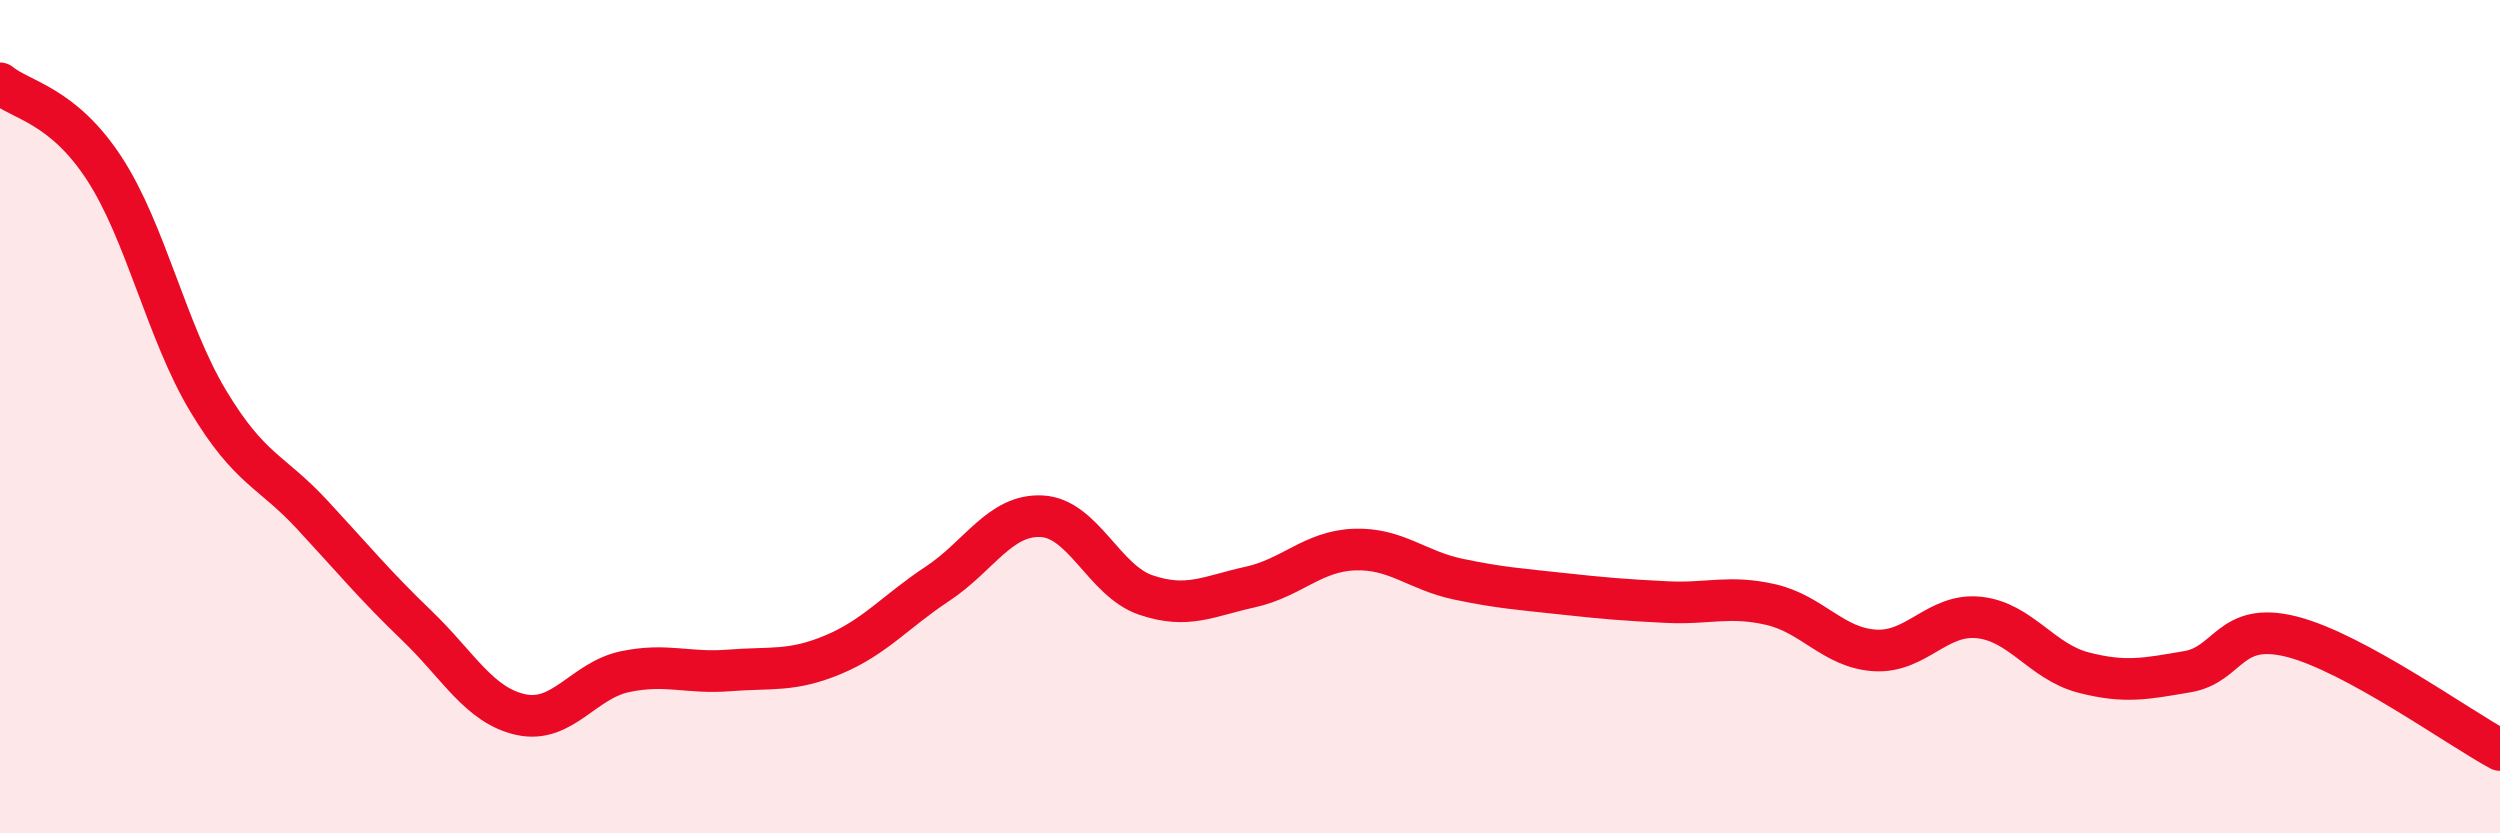
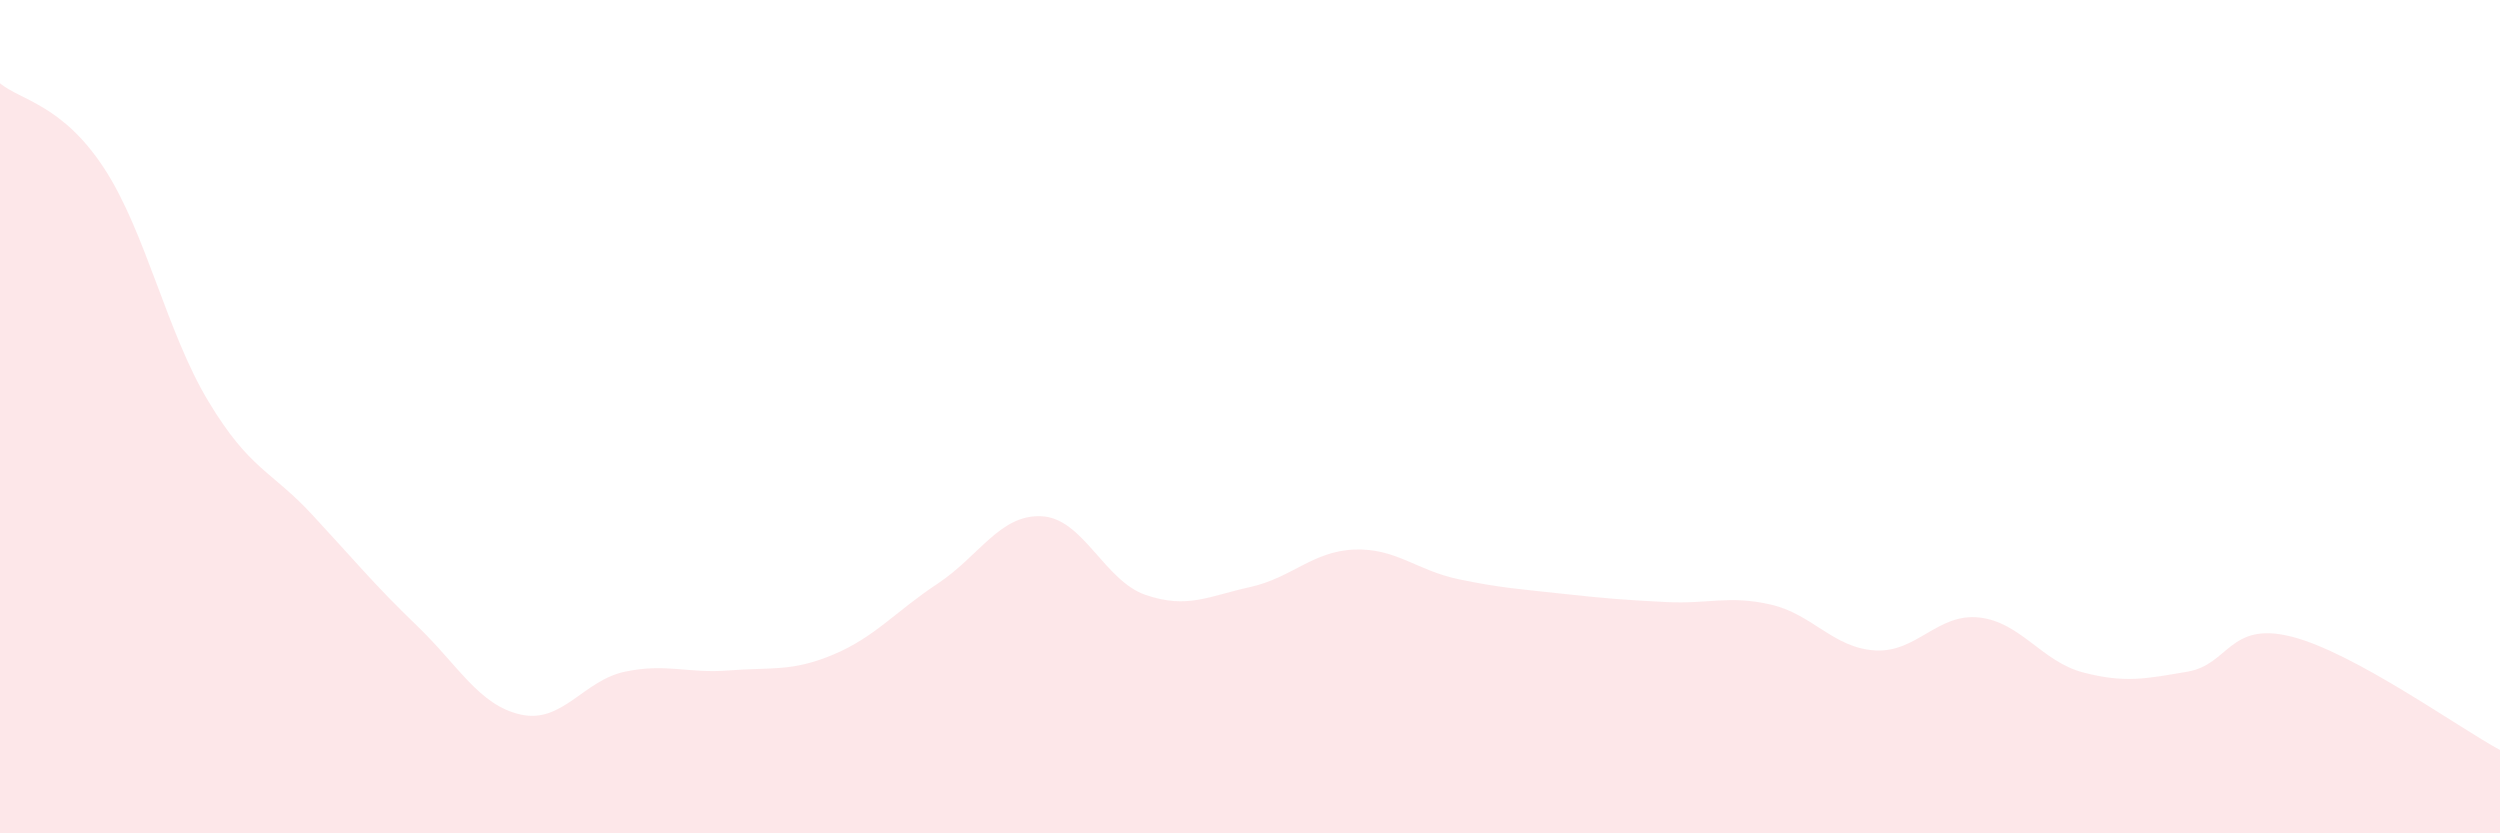
<svg xmlns="http://www.w3.org/2000/svg" width="60" height="20" viewBox="0 0 60 20">
  <path d="M 0,2 C 0.5,2.41 1.5,2.51 2.5,4.04 C 3.5,5.57 4,7.97 5,9.63 C 6,11.29 6.5,11.28 7.5,12.36 C 8.5,13.44 9,14.05 10,15.01 C 11,15.97 11.5,16.93 12.5,17.15 C 13.5,17.37 14,16.33 15,16.12 C 16,15.91 16.5,16.17 17.5,16.09 C 18.5,16.01 19,16.13 20,15.71 C 21,15.29 21.5,14.67 22.5,14.01 C 23.5,13.35 24,12.34 25,12.39 C 26,12.44 26.5,13.94 27.5,14.28 C 28.5,14.62 29,14.31 30,14.09 C 31,13.87 31.5,13.23 32.5,13.19 C 33.5,13.15 34,13.69 35,13.9 C 36,14.11 36.5,14.14 37.5,14.25 C 38.5,14.36 39,14.4 40,14.45 C 41,14.5 41.5,14.28 42.5,14.51 C 43.5,14.74 44,15.55 45,15.61 C 46,15.67 46.5,14.71 47.5,14.82 C 48.5,14.93 49,15.88 50,16.14 C 51,16.4 51.5,16.29 52.5,16.12 C 53.5,15.95 53.5,14.9 55,15.28 C 56.5,15.66 59,17.46 60,18L60 20L0 20Z" fill="#EB0A25" opacity="0.1" stroke-linecap="round" stroke-linejoin="round" />
-   <path d="M 0,2 C 0.5,2.41 1.5,2.51 2.5,4.04 C 3.5,5.57 4,7.97 5,9.63 C 6,11.29 6.5,11.28 7.5,12.36 C 8.5,13.44 9,14.05 10,15.01 C 11,15.97 11.5,16.93 12.5,17.15 C 13.5,17.37 14,16.33 15,16.12 C 16,15.91 16.5,16.17 17.5,16.09 C 18.5,16.01 19,16.13 20,15.71 C 21,15.29 21.5,14.67 22.5,14.01 C 23.5,13.35 24,12.34 25,12.39 C 26,12.44 26.5,13.94 27.5,14.28 C 28.5,14.62 29,14.31 30,14.09 C 31,13.87 31.5,13.23 32.5,13.19 C 33.5,13.15 34,13.69 35,13.9 C 36,14.11 36.5,14.14 37.5,14.25 C 38.5,14.36 39,14.4 40,14.45 C 41,14.5 41.5,14.28 42.5,14.51 C 43.5,14.74 44,15.55 45,15.61 C 46,15.67 46.5,14.71 47.5,14.82 C 48.5,14.93 49,15.88 50,16.14 C 51,16.4 51.5,16.29 52.5,16.12 C 53.5,15.95 53.5,14.9 55,15.28 C 56.5,15.66 59,17.46 60,18" stroke="#EB0A25" stroke-width="1" fill="none" stroke-linecap="round" stroke-linejoin="round" />
</svg>